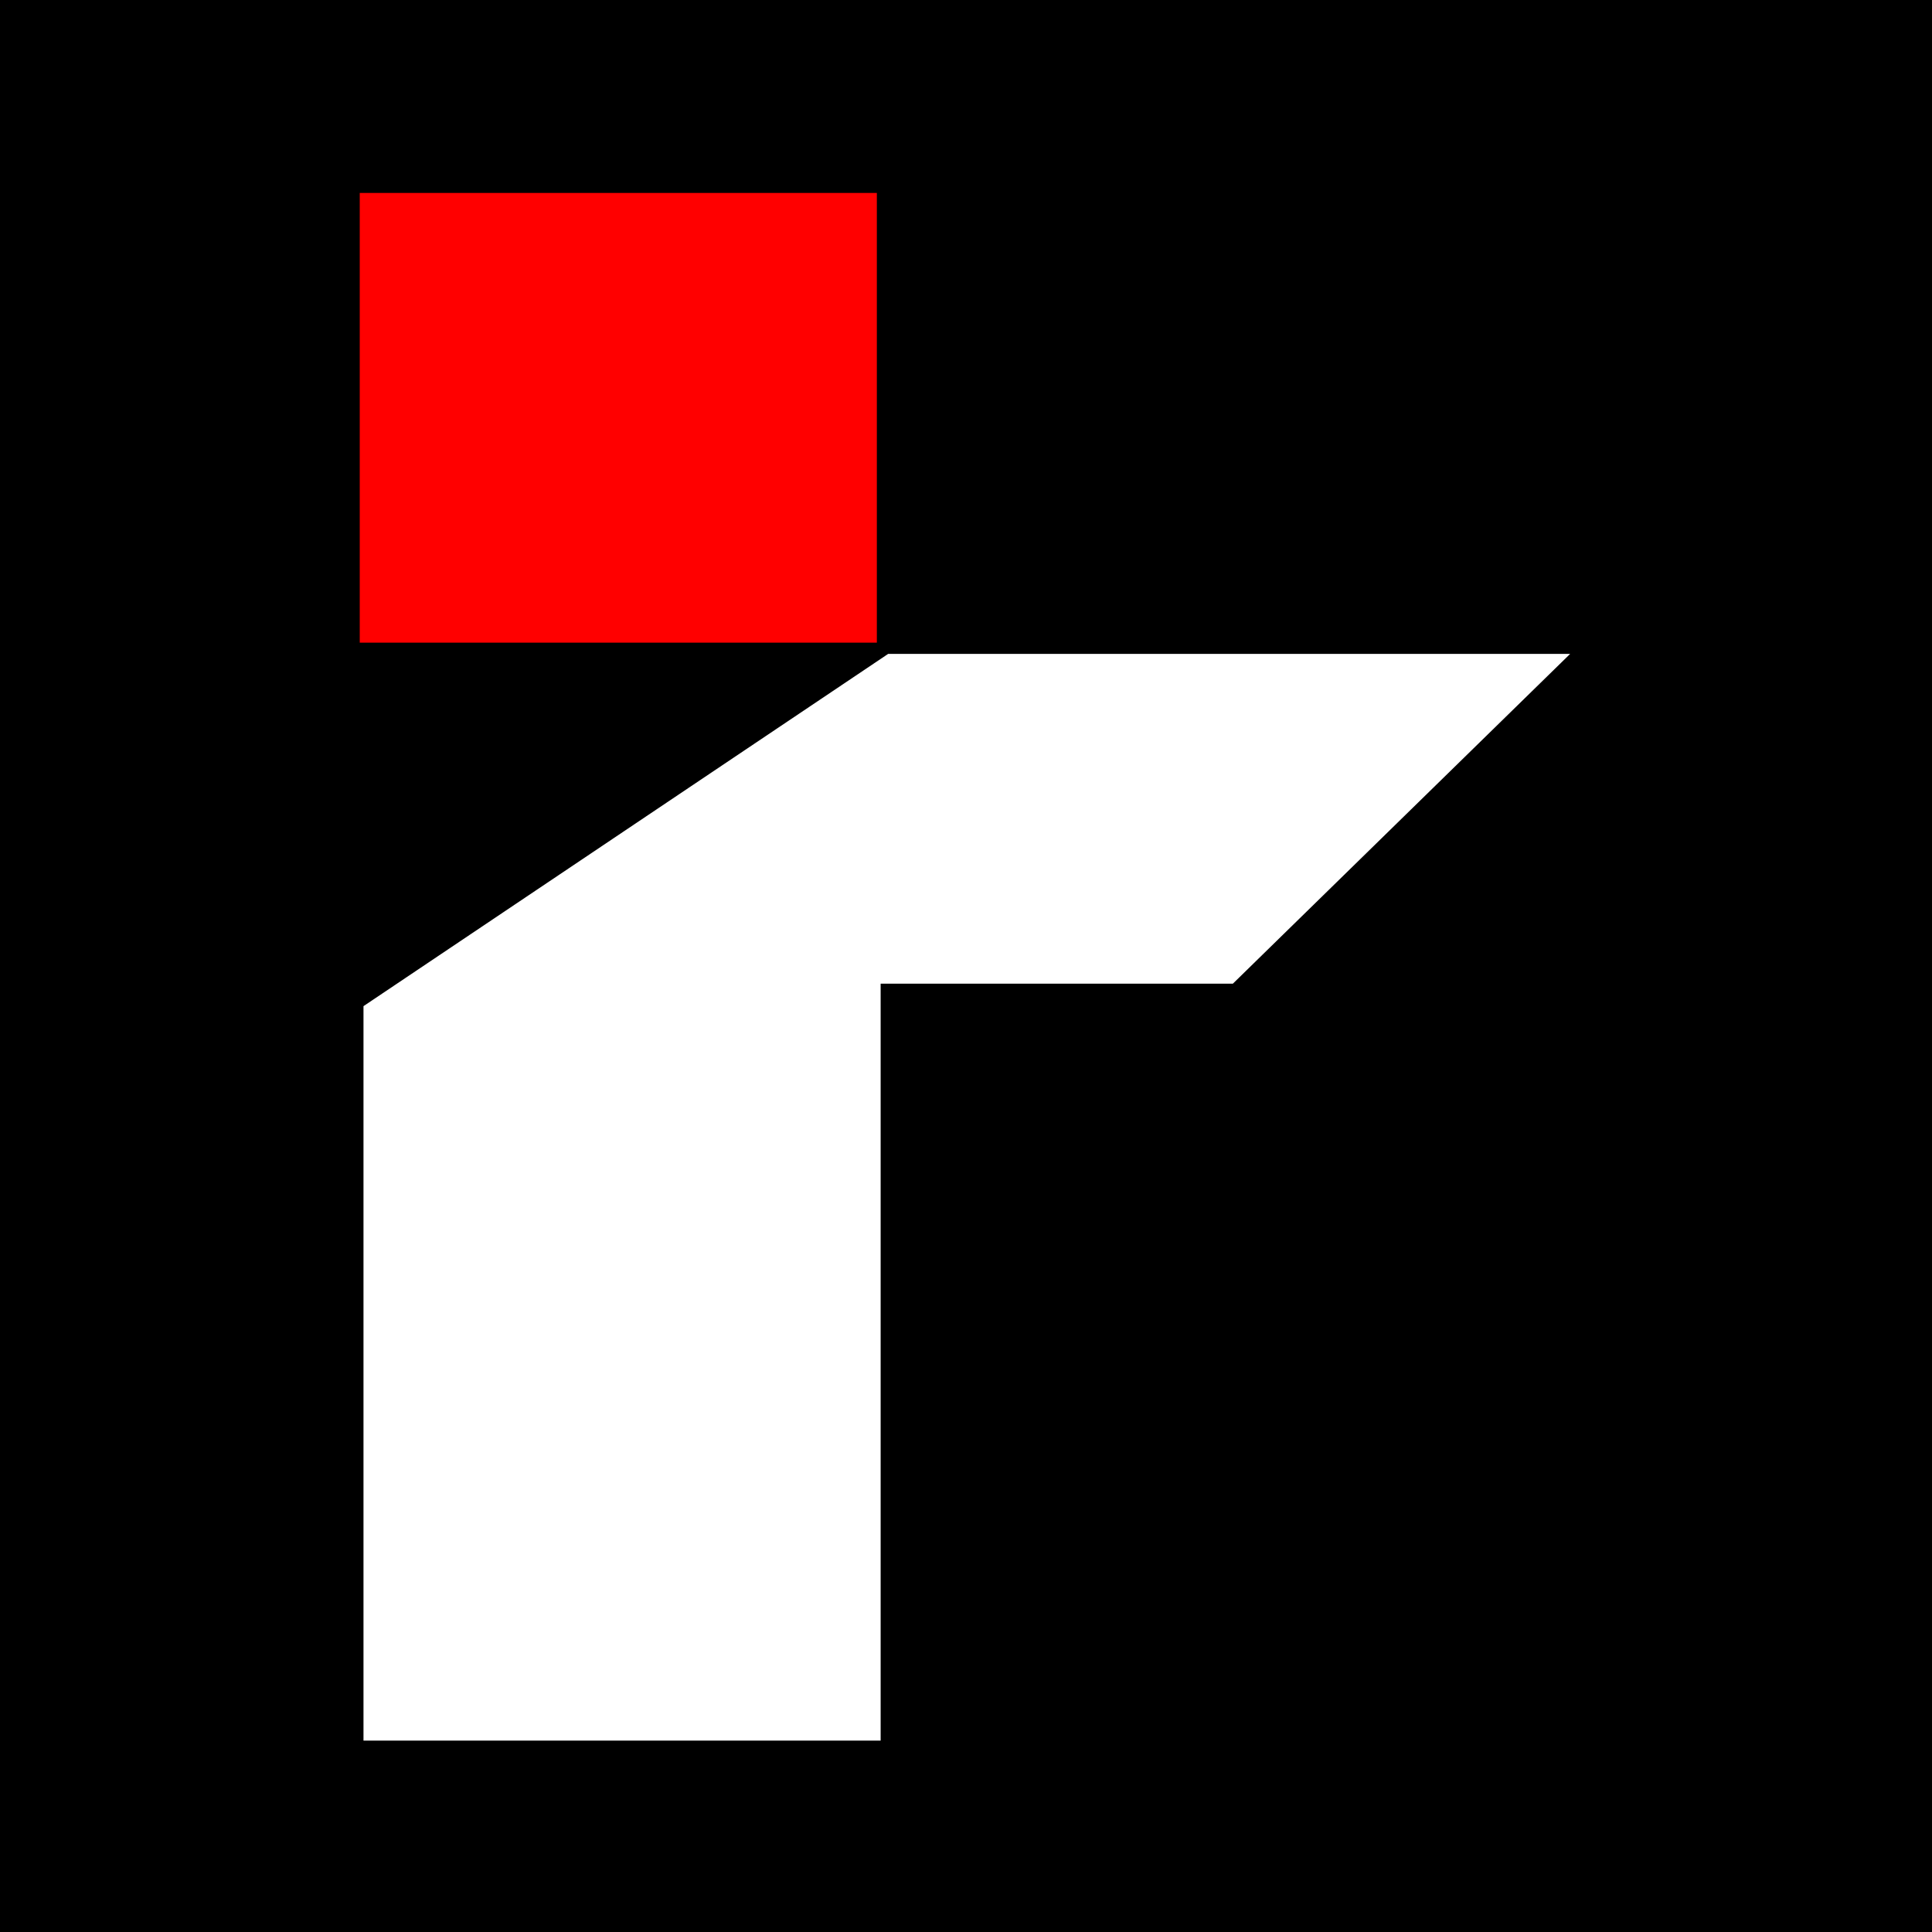
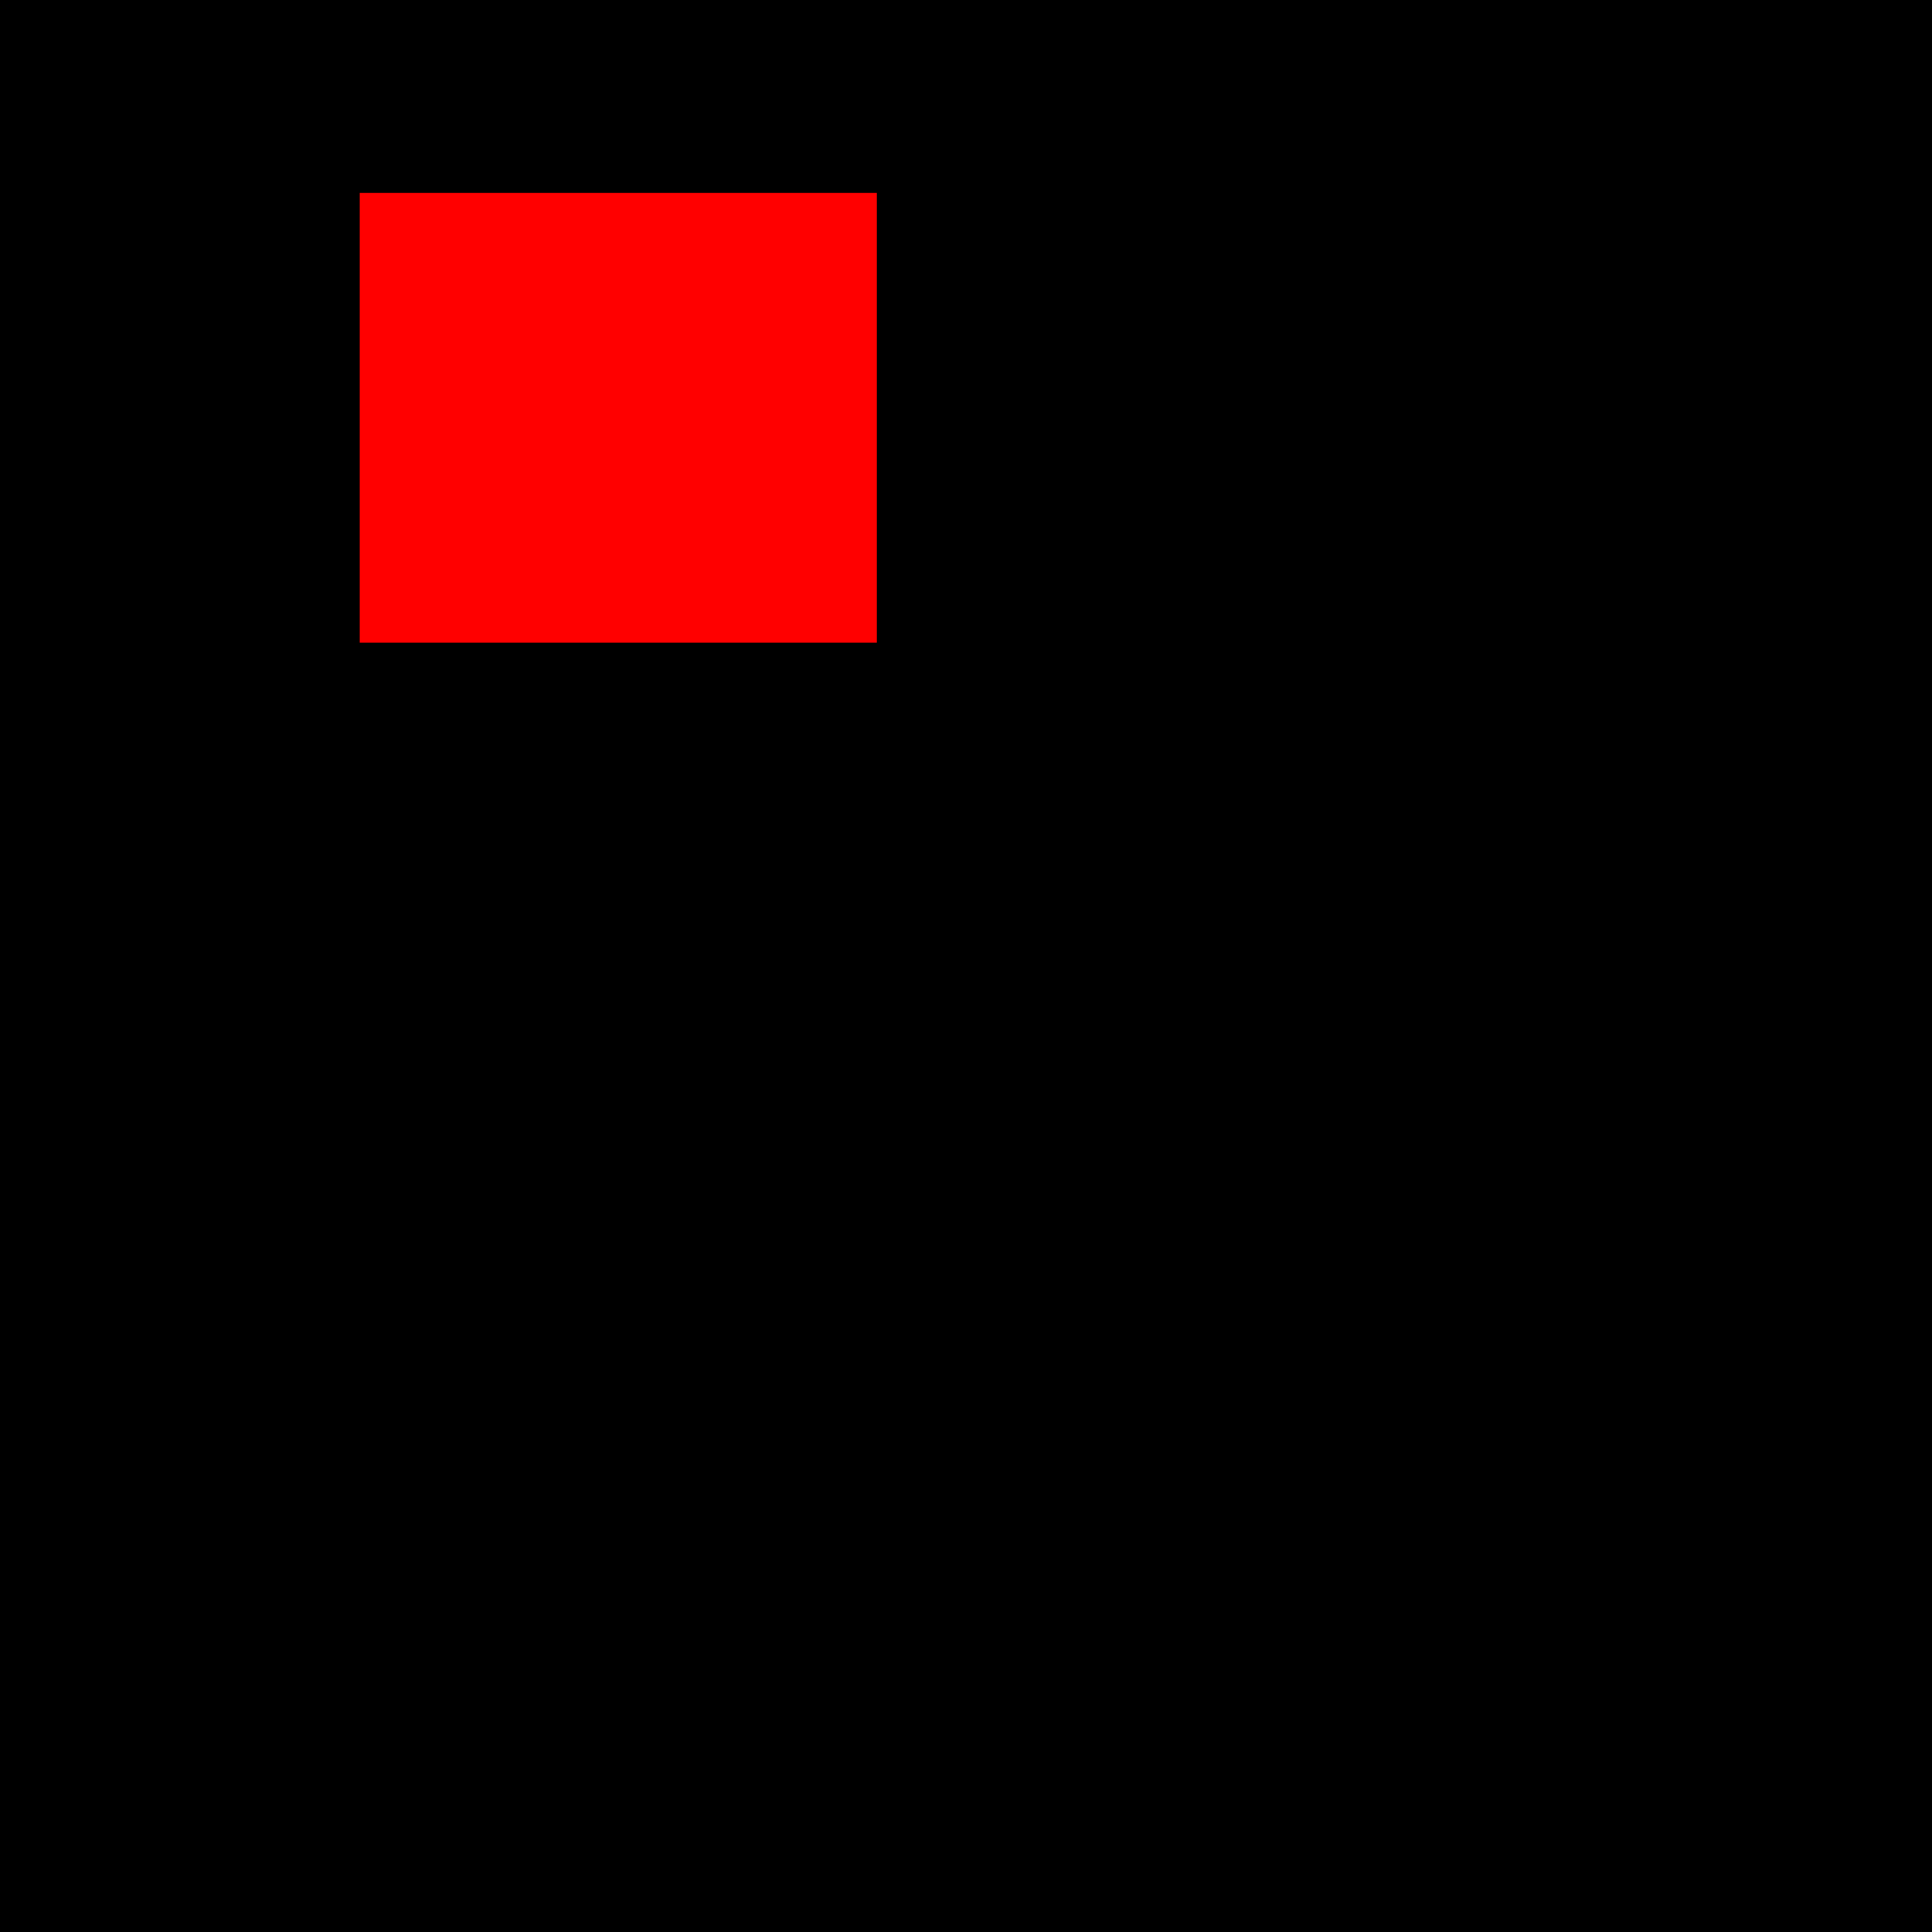
<svg xmlns="http://www.w3.org/2000/svg" data-bbox="-1.19 -1.19 504.38 503.62" viewBox="0 0 500 500" data-type="color">
  <g>
    <path d="M503.19-1.19v503.62H-1.19V-1.19z" fill="#000000" data-color="1" />
-     <path fill="#ffffff" d="m406.35 169.23-87.28 85.34h-91.16v195.9H94.07V260.39l135.78-91.16z" data-color="2" />
    <path fill="#ff0000" d="M226.93 49.94v116.38H93.1V49.94z" data-color="3" />
  </g>
</svg>